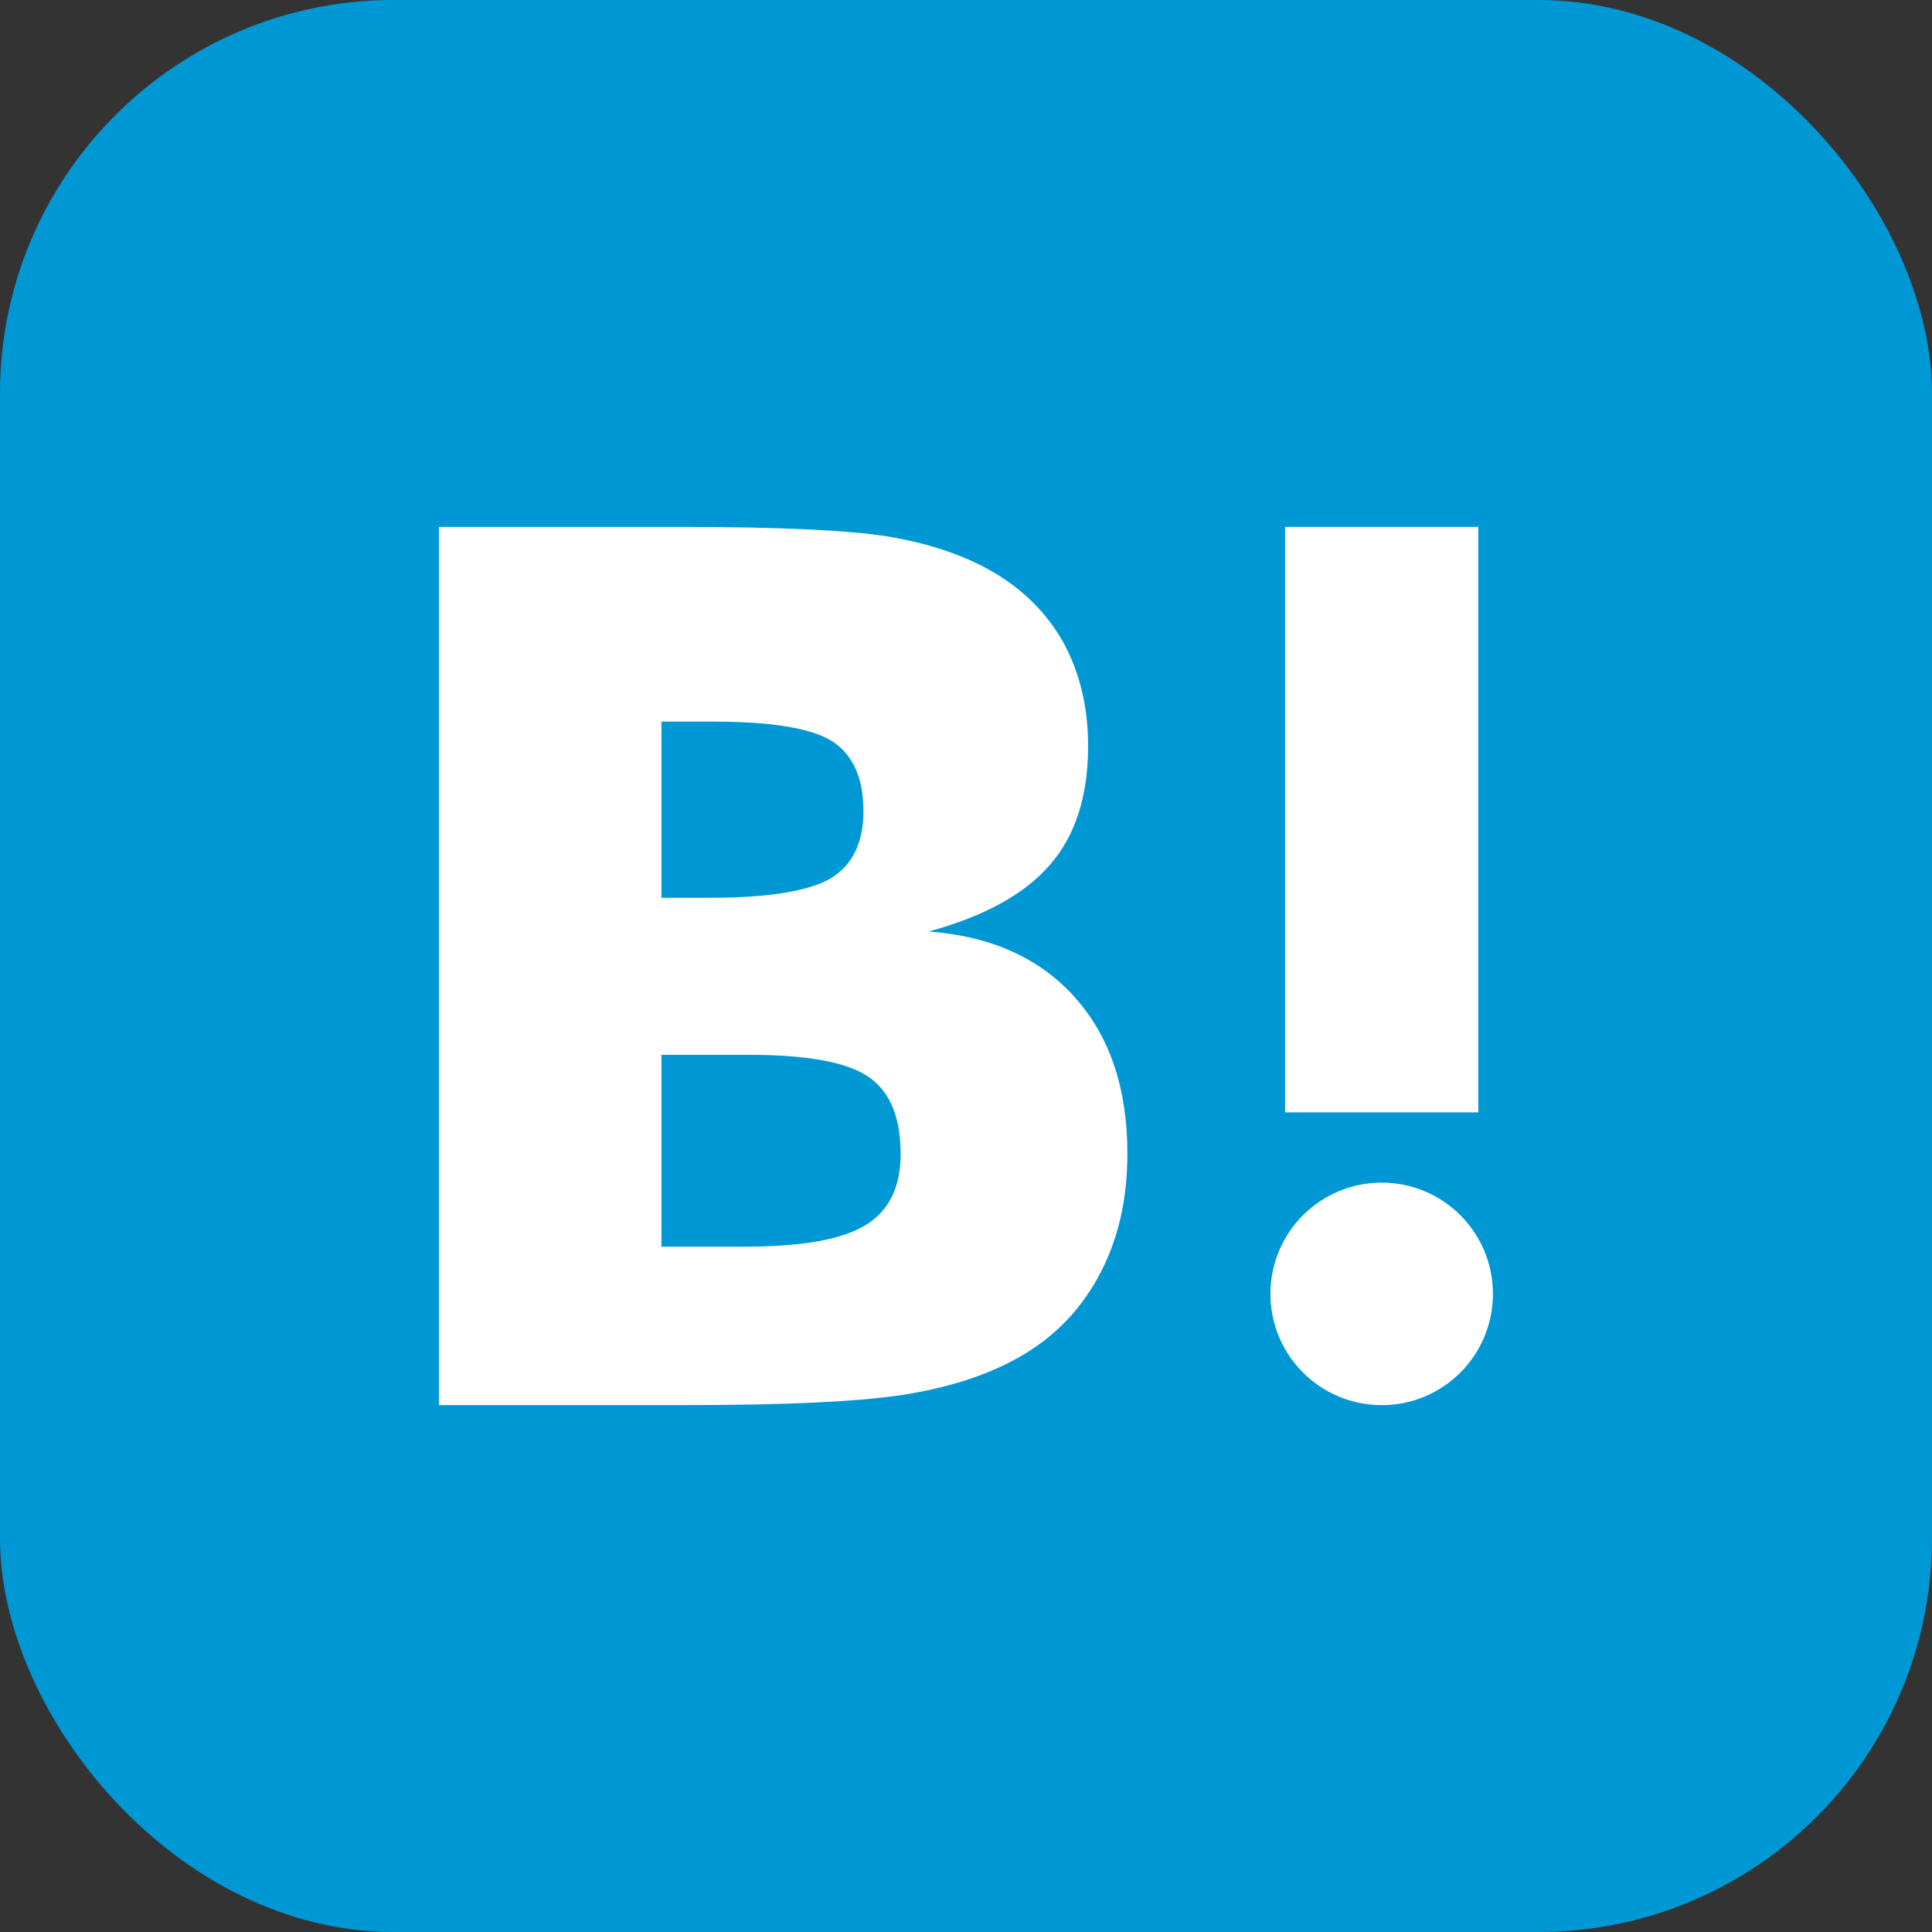
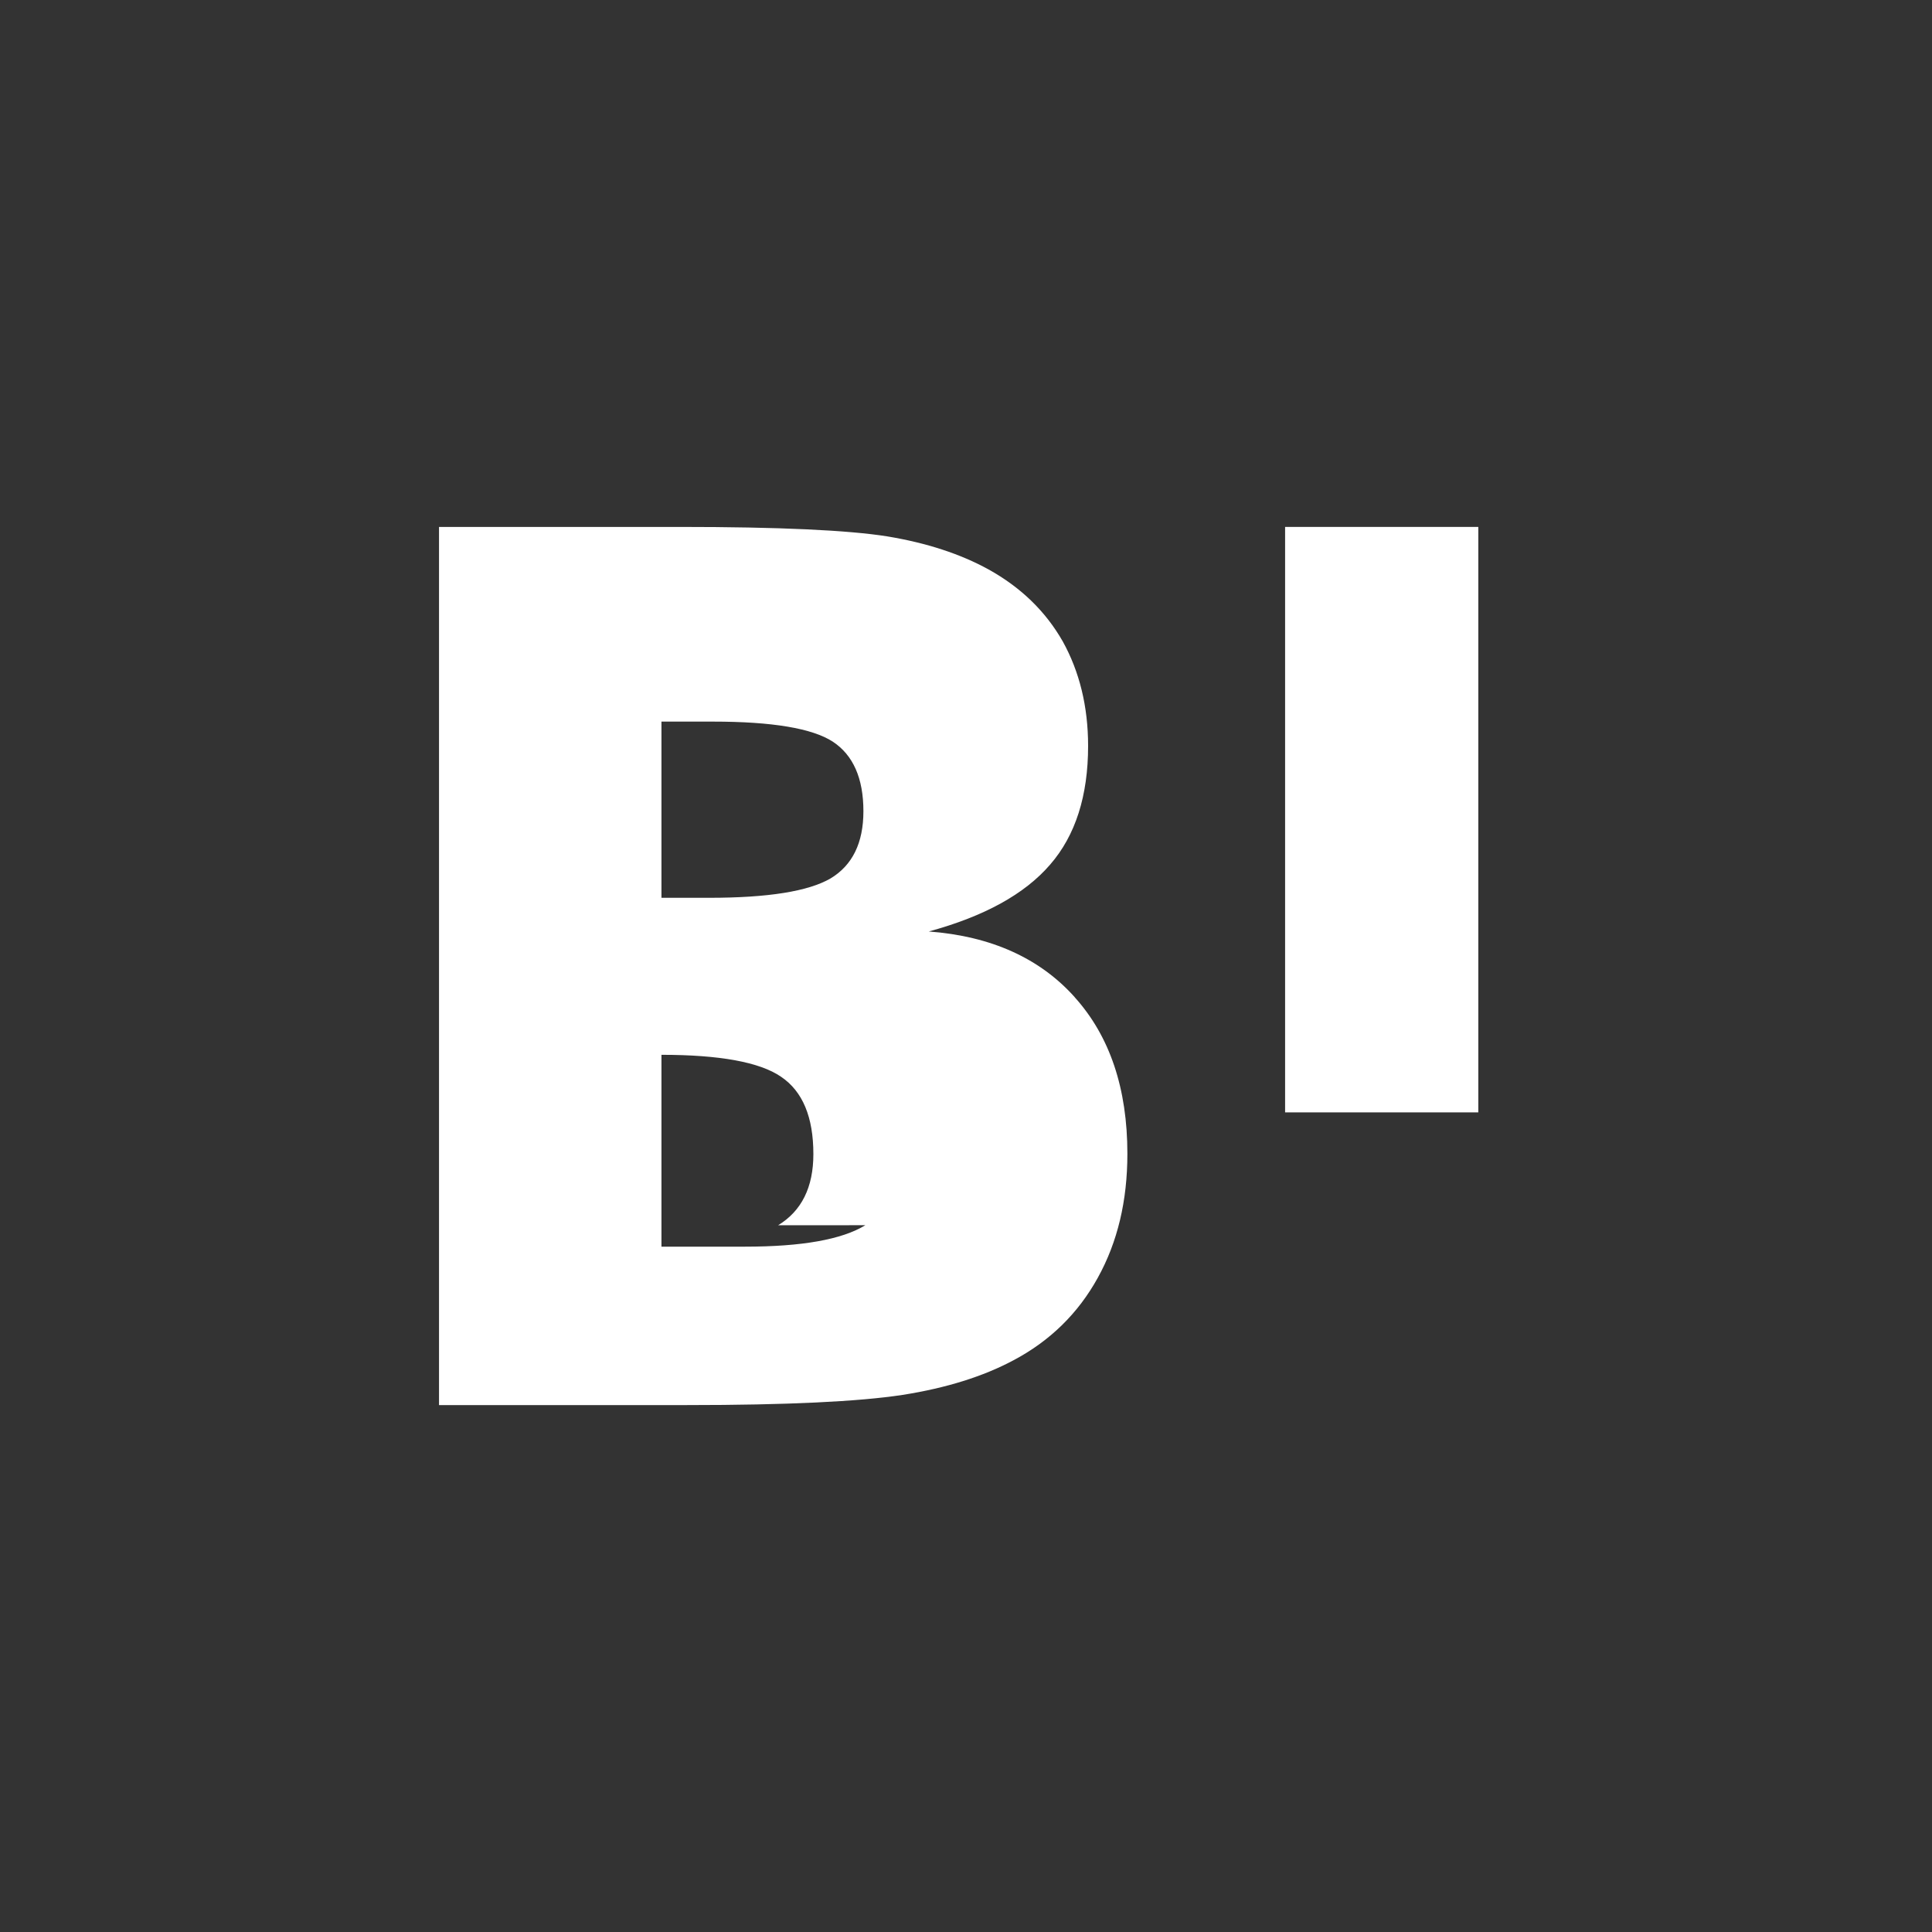
<svg xmlns="http://www.w3.org/2000/svg" id="icon_hatena" viewBox="0 0 30 30" width="30" height="30">
  <rect x="0" y="0" width="30" height="30" fill="#333333" stroke="none" />
  <defs>
    <style>.cls-1{fill:#fff;}.cls-2{fill:#0098d4;}</style>
  </defs>
  <g id="text">
    <g>
-       <rect class="cls-2" x="0" width="30" height="30" rx="6.111" ry="6.111" />
      <g>
-         <path class="cls-1" d="M16.69,15.486c-.543-.607-1.299-.949-2.268-1.022,.862-.235,1.488-.579,1.884-1.038,.394-.453,.59-1.069,.59-1.843,0-.613-.134-1.155-.394-1.624-.266-.466-.649-.838-1.152-1.117-.44-.242-.963-.412-1.572-.513-.612-.097-1.684-.147-3.222-.147h-3.739v13.636h3.852c1.548,0,2.664-.054,3.346-.158,.682-.107,1.254-.288,1.717-.535,.573-.302,1.01-.732,1.315-1.285,.307-.554,.459-1.194,.459-1.925,0-1.011-.272-1.824-.818-2.43Zm-6.419-4.281h.798c.922,0,1.542,.104,1.862,.311,.316,.208,.476,.568,.476,1.08,0,.493-.171,.84-.51,1.044-.343,.2-.969,.301-1.884,.301h-.742v-2.736Zm3.166,7.82c-.363,.223-.989,.333-1.867,.333h-1.299v-2.979h1.355c.902,0,1.525,.113,1.856,.34,.337,.227,.503,.627,.503,1.202,0,.514-.182,.883-.548,1.105Z" />
-         <path class="cls-1" d="M21.455,18.364c-.954,0-1.728,.773-1.728,1.727s.773,1.728,1.728,1.728,1.727-.773,1.727-1.728-.774-1.727-1.727-1.727Z" />
+         <path class="cls-1" d="M16.69,15.486c-.543-.607-1.299-.949-2.268-1.022,.862-.235,1.488-.579,1.884-1.038,.394-.453,.59-1.069,.59-1.843,0-.613-.134-1.155-.394-1.624-.266-.466-.649-.838-1.152-1.117-.44-.242-.963-.412-1.572-.513-.612-.097-1.684-.147-3.222-.147h-3.739v13.636h3.852c1.548,0,2.664-.054,3.346-.158,.682-.107,1.254-.288,1.717-.535,.573-.302,1.01-.732,1.315-1.285,.307-.554,.459-1.194,.459-1.925,0-1.011-.272-1.824-.818-2.43Zm-6.419-4.281h.798c.922,0,1.542,.104,1.862,.311,.316,.208,.476,.568,.476,1.08,0,.493-.171,.84-.51,1.044-.343,.2-.969,.301-1.884,.301h-.742v-2.736Zm3.166,7.82c-.363,.223-.989,.333-1.867,.333h-1.299v-2.979c.902,0,1.525,.113,1.856,.34,.337,.227,.503,.627,.503,1.202,0,.514-.182,.883-.548,1.105Z" />
        <rect class="cls-1" x="19.955" y="8.182" width="3" height="9.091" />
      </g>
    </g>
  </g>
</svg>